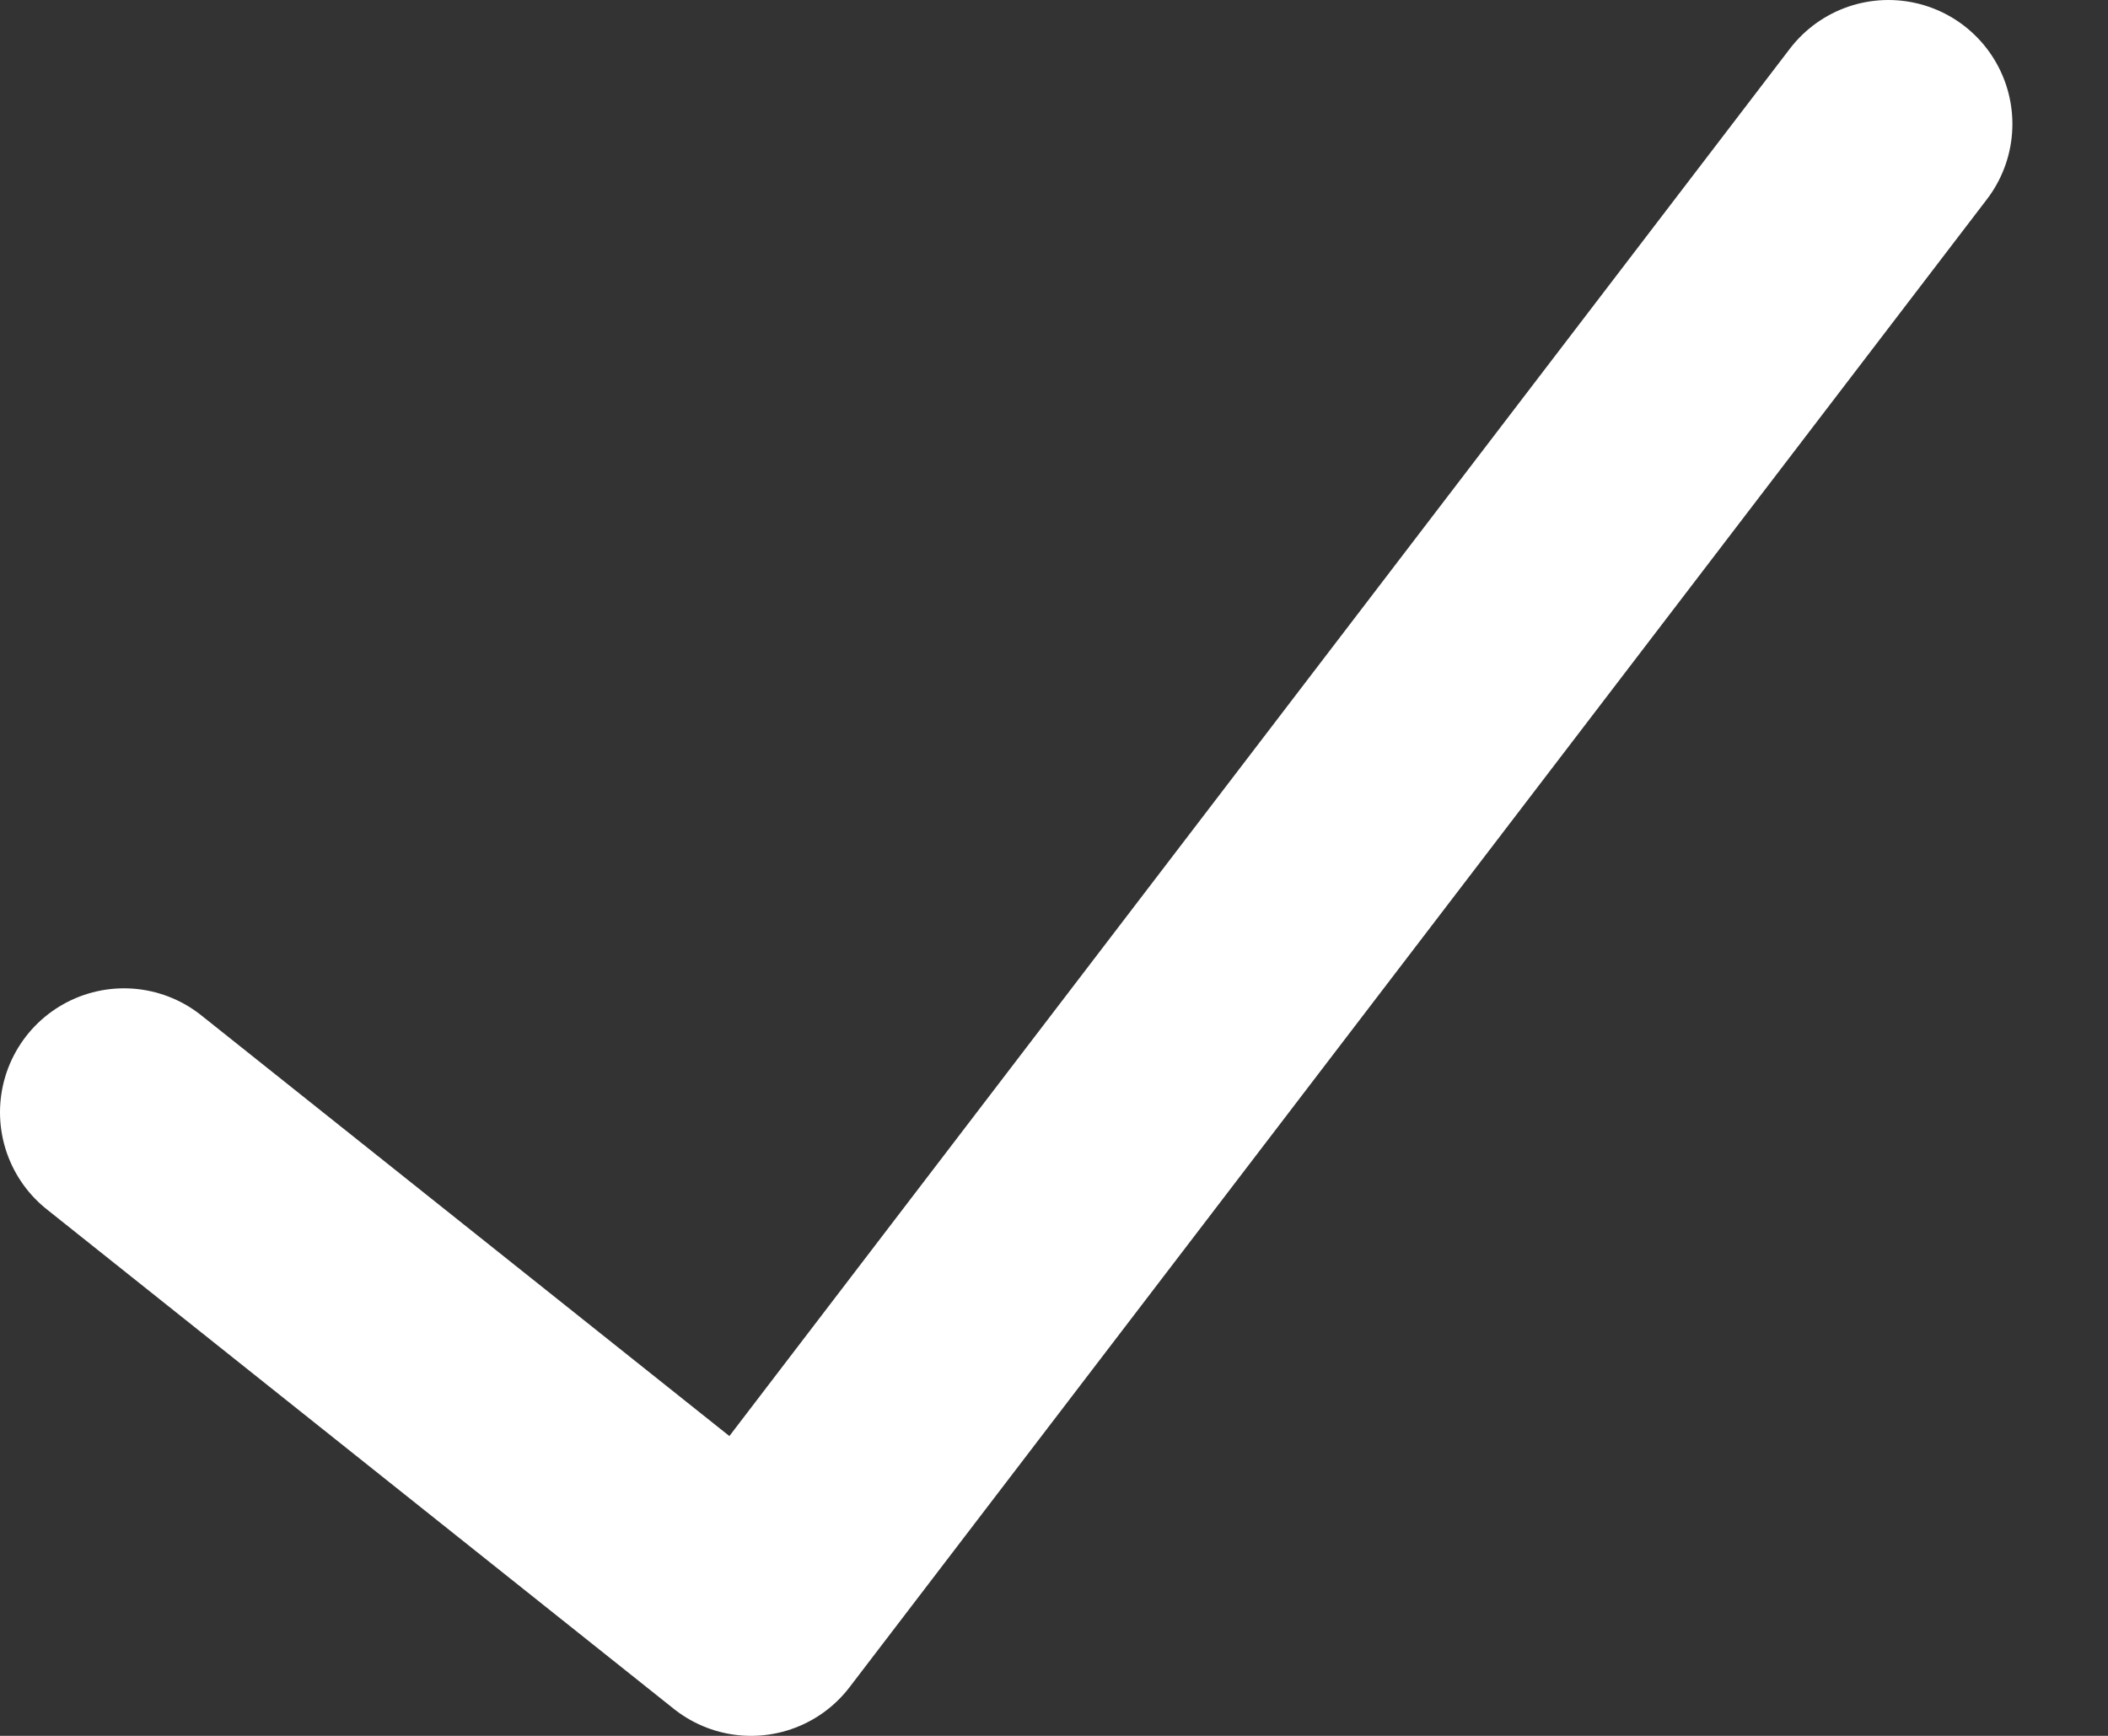
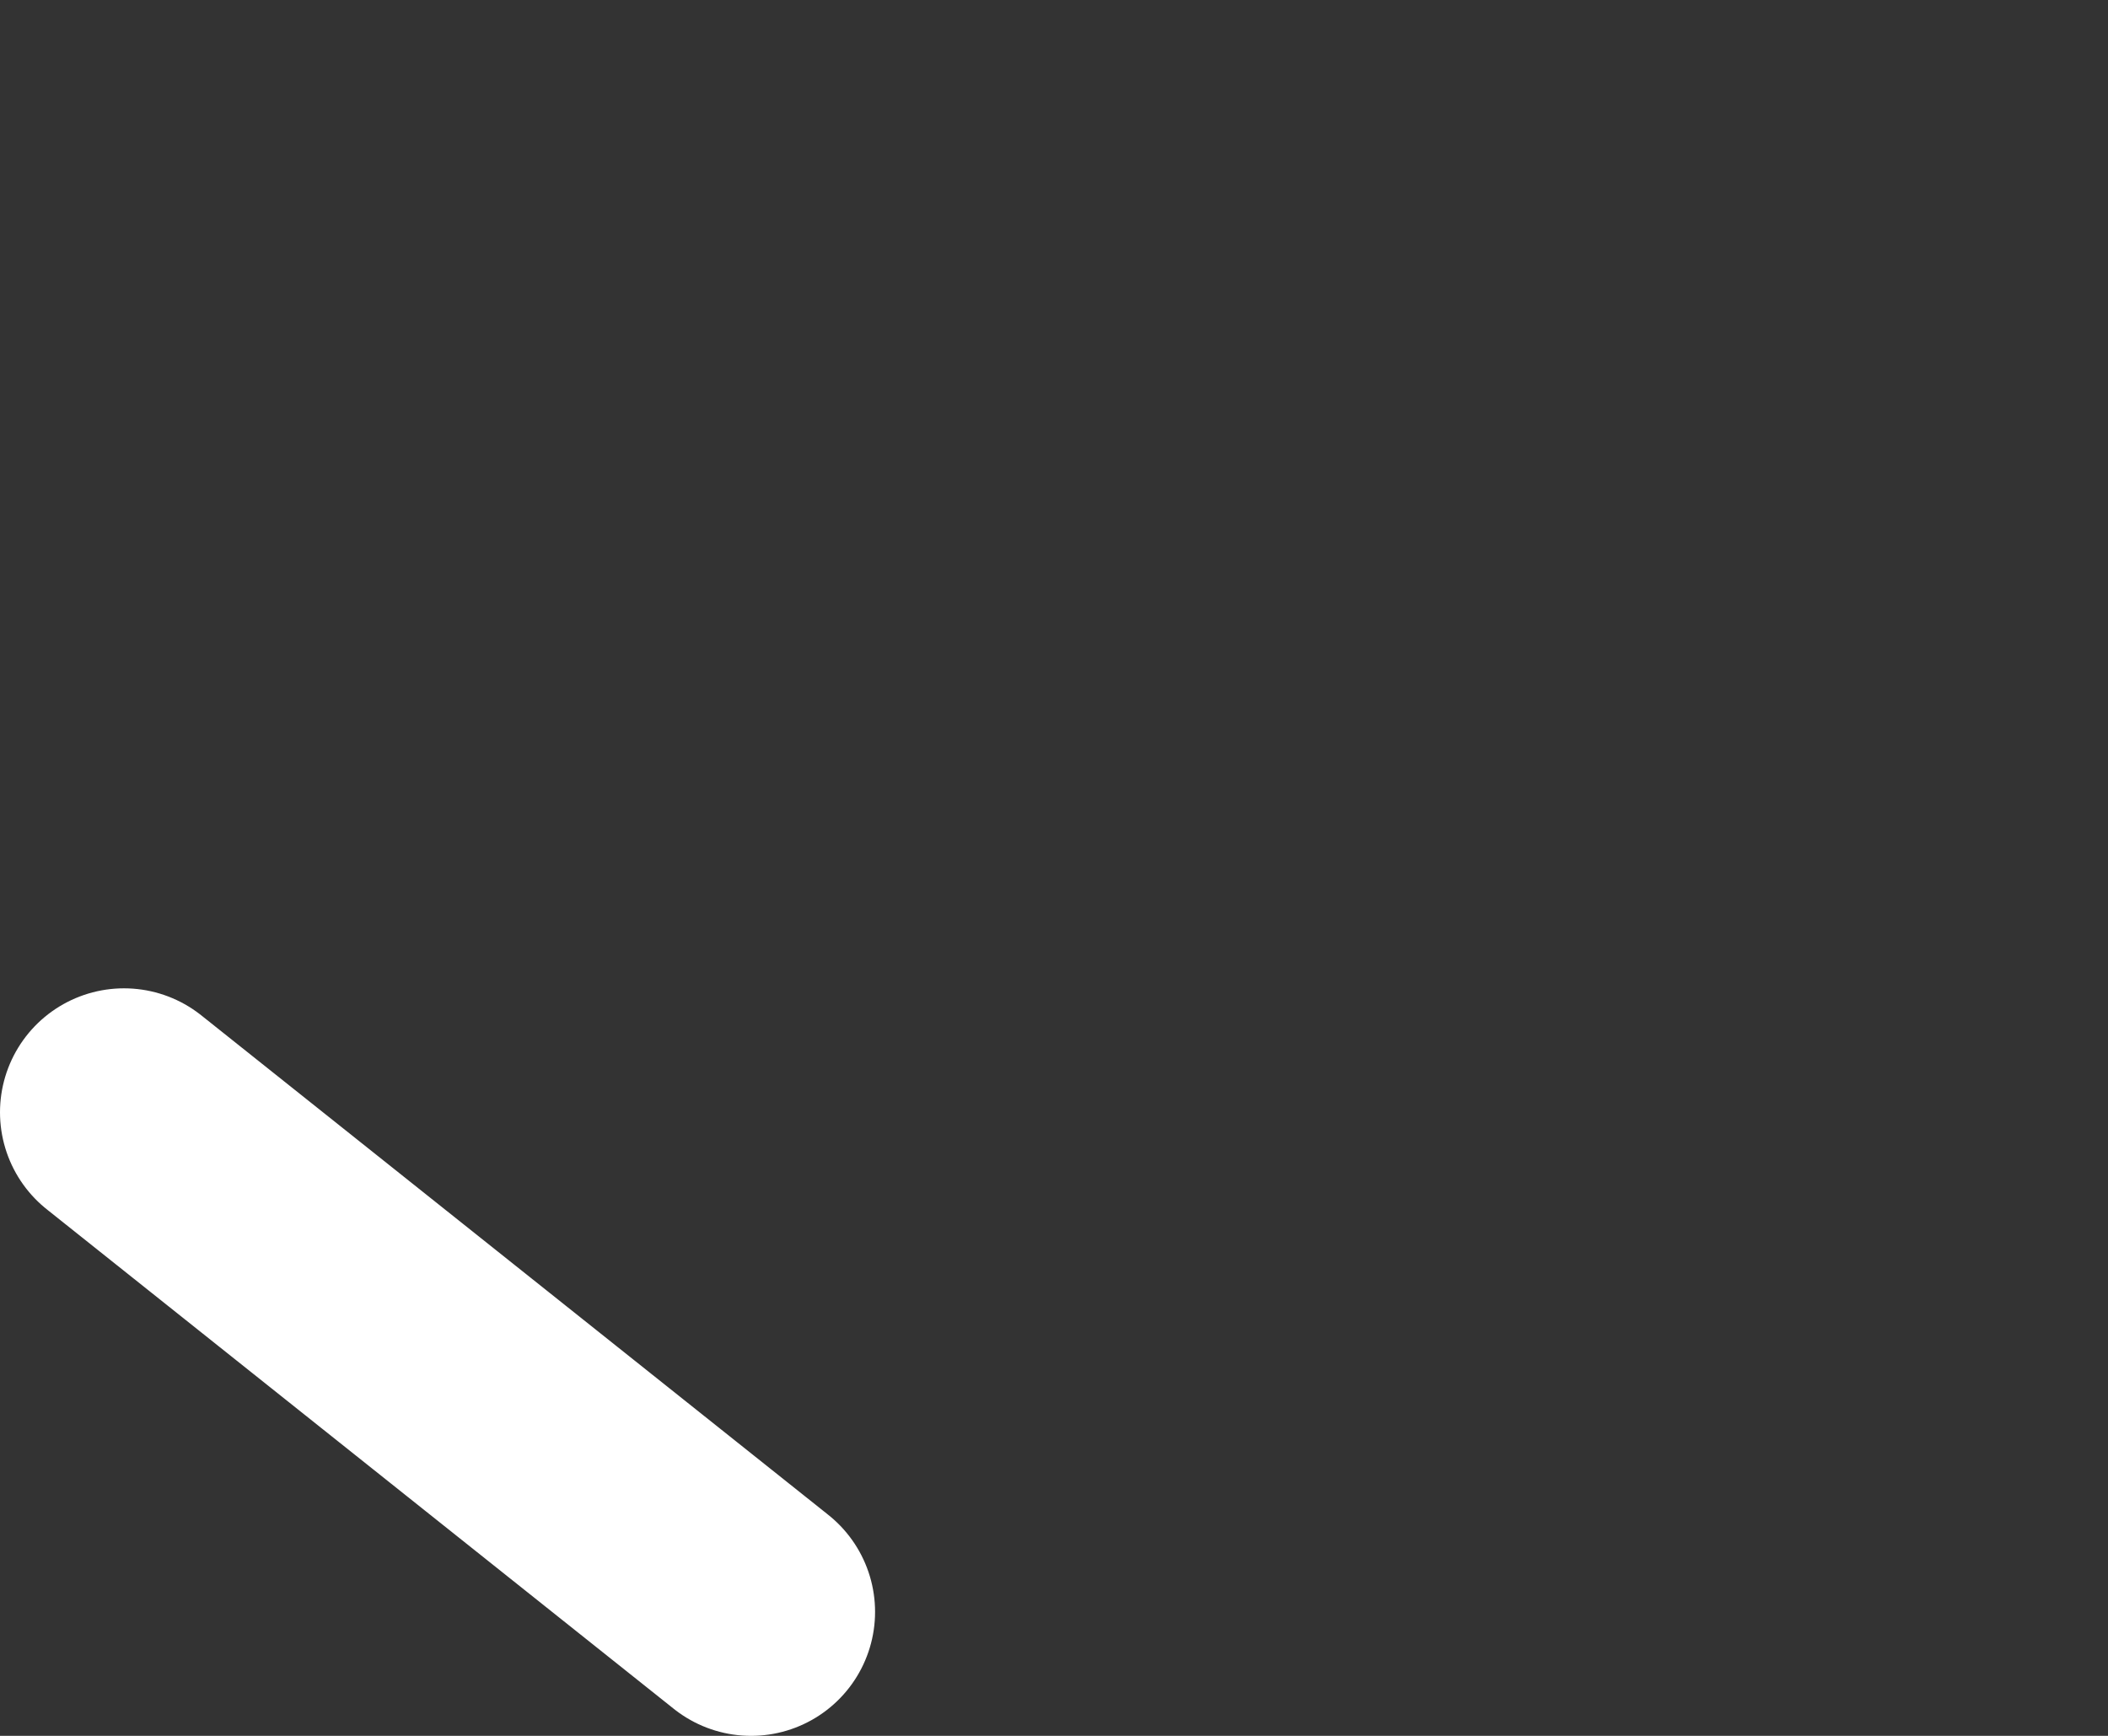
<svg xmlns="http://www.w3.org/2000/svg" width="17" height="14" viewBox="0 0 17 14" fill="none">
  <rect x="0" y="0" width="17" height="14" fill="#333333" stroke="none" />
-   <path d="M1 8.971L6.057 13L15.229 1" stroke="white" stroke-width="2" stroke-linecap="round" stroke-linejoin="round" />
+   <path d="M1 8.971L6.057 13" stroke="white" stroke-width="2" stroke-linecap="round" stroke-linejoin="round" />
</svg>